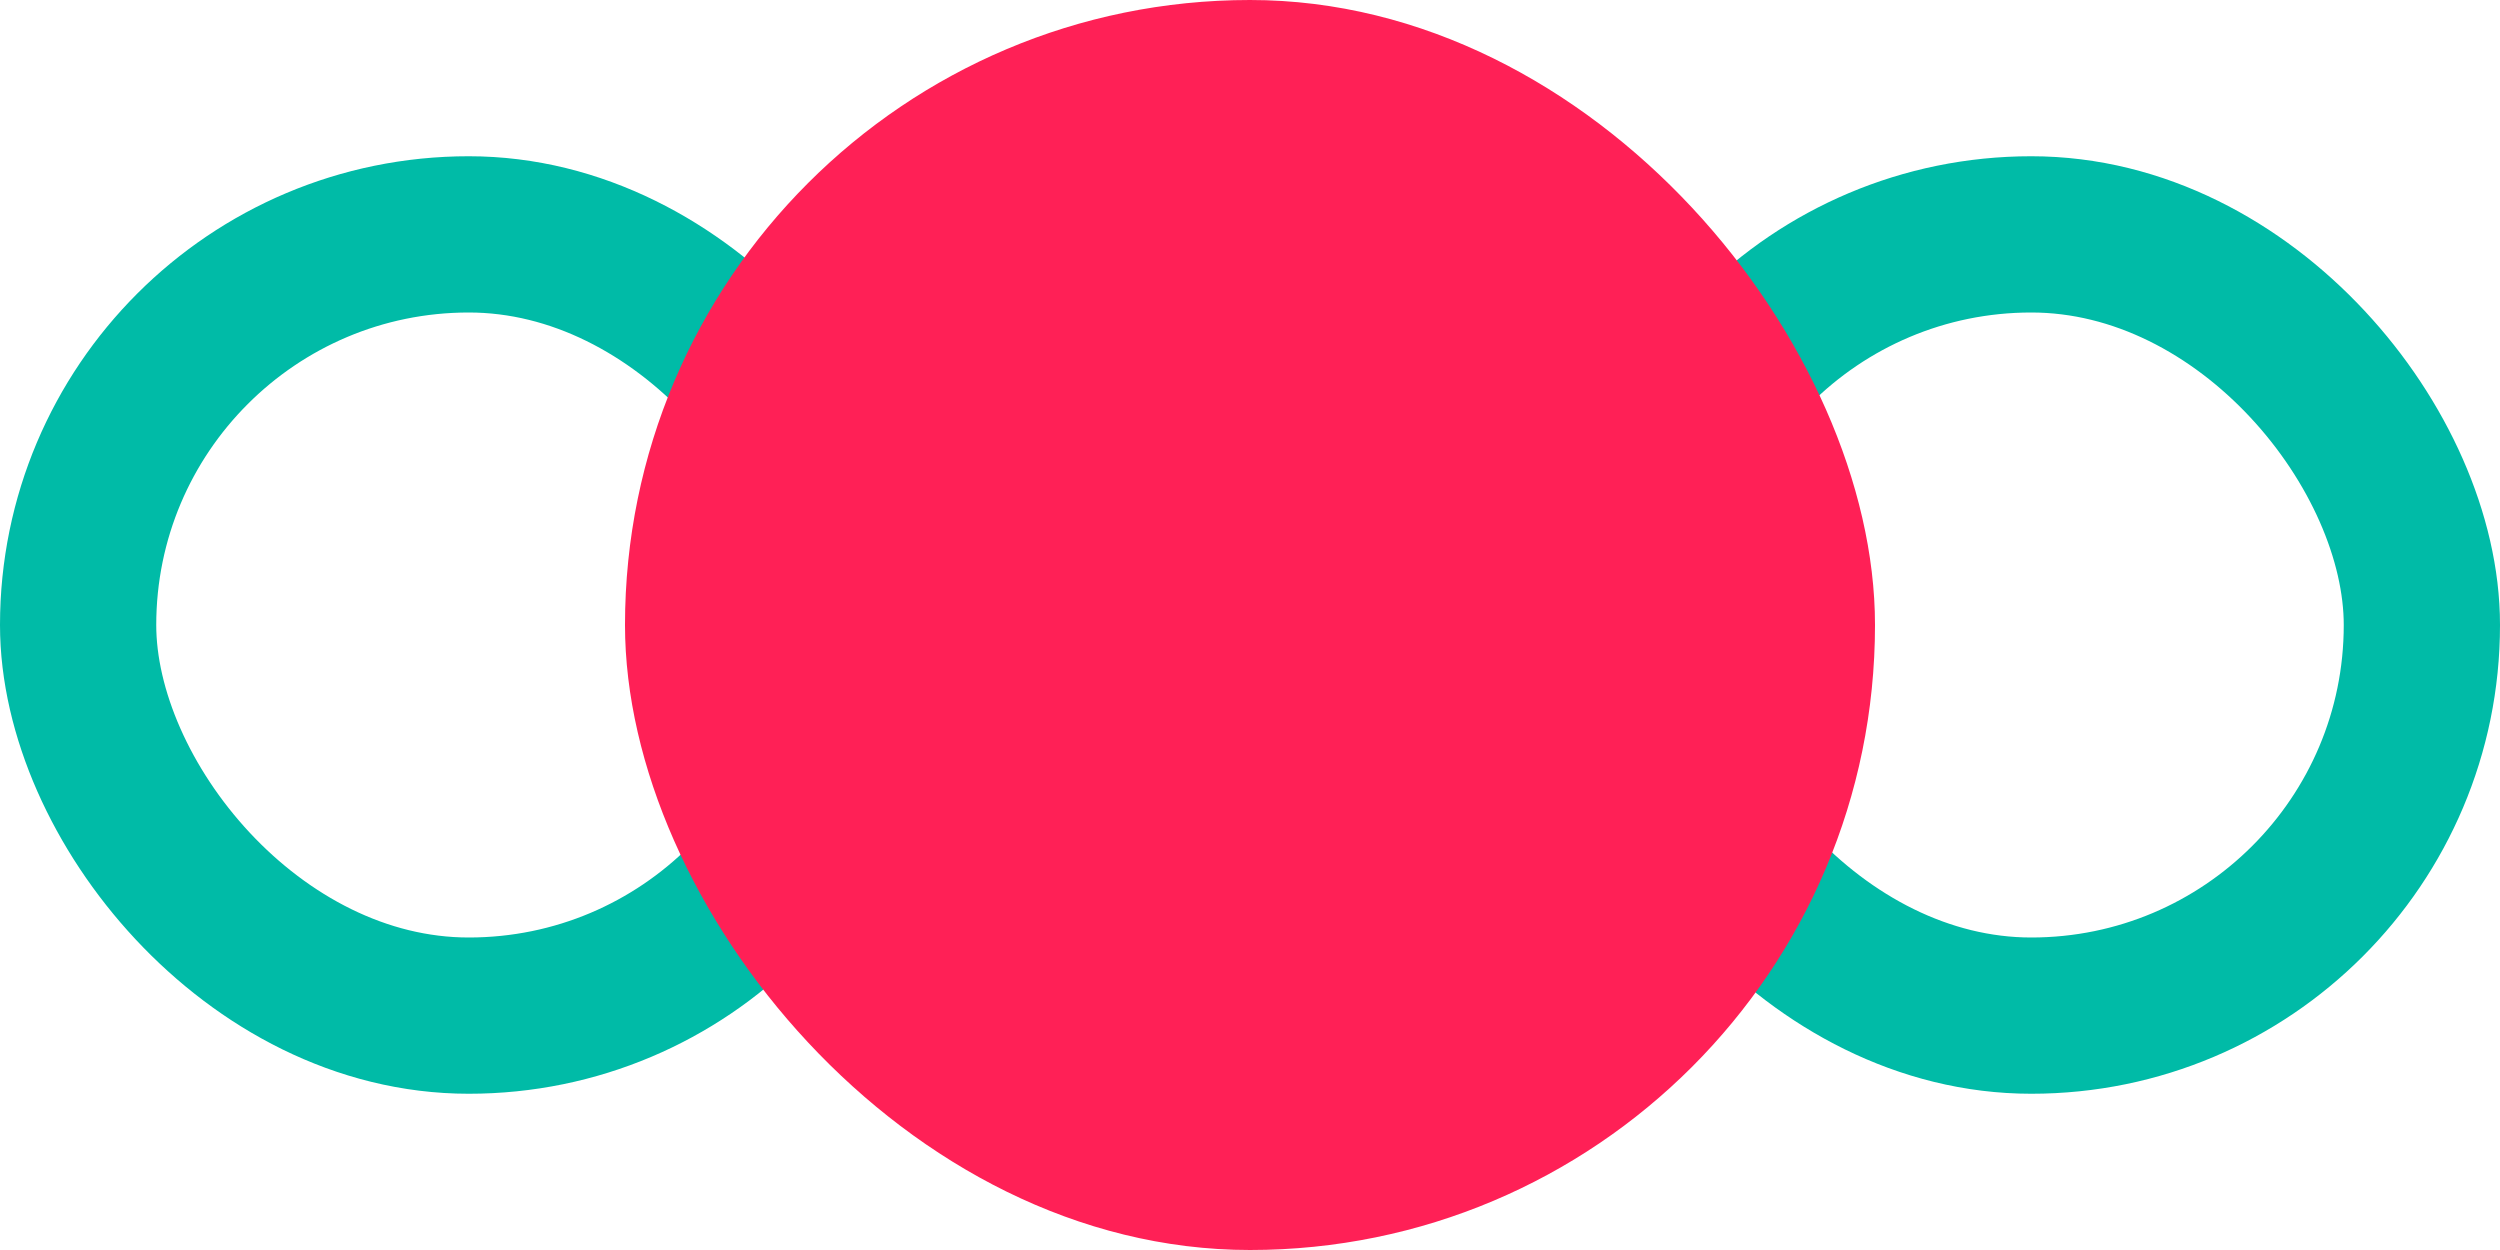
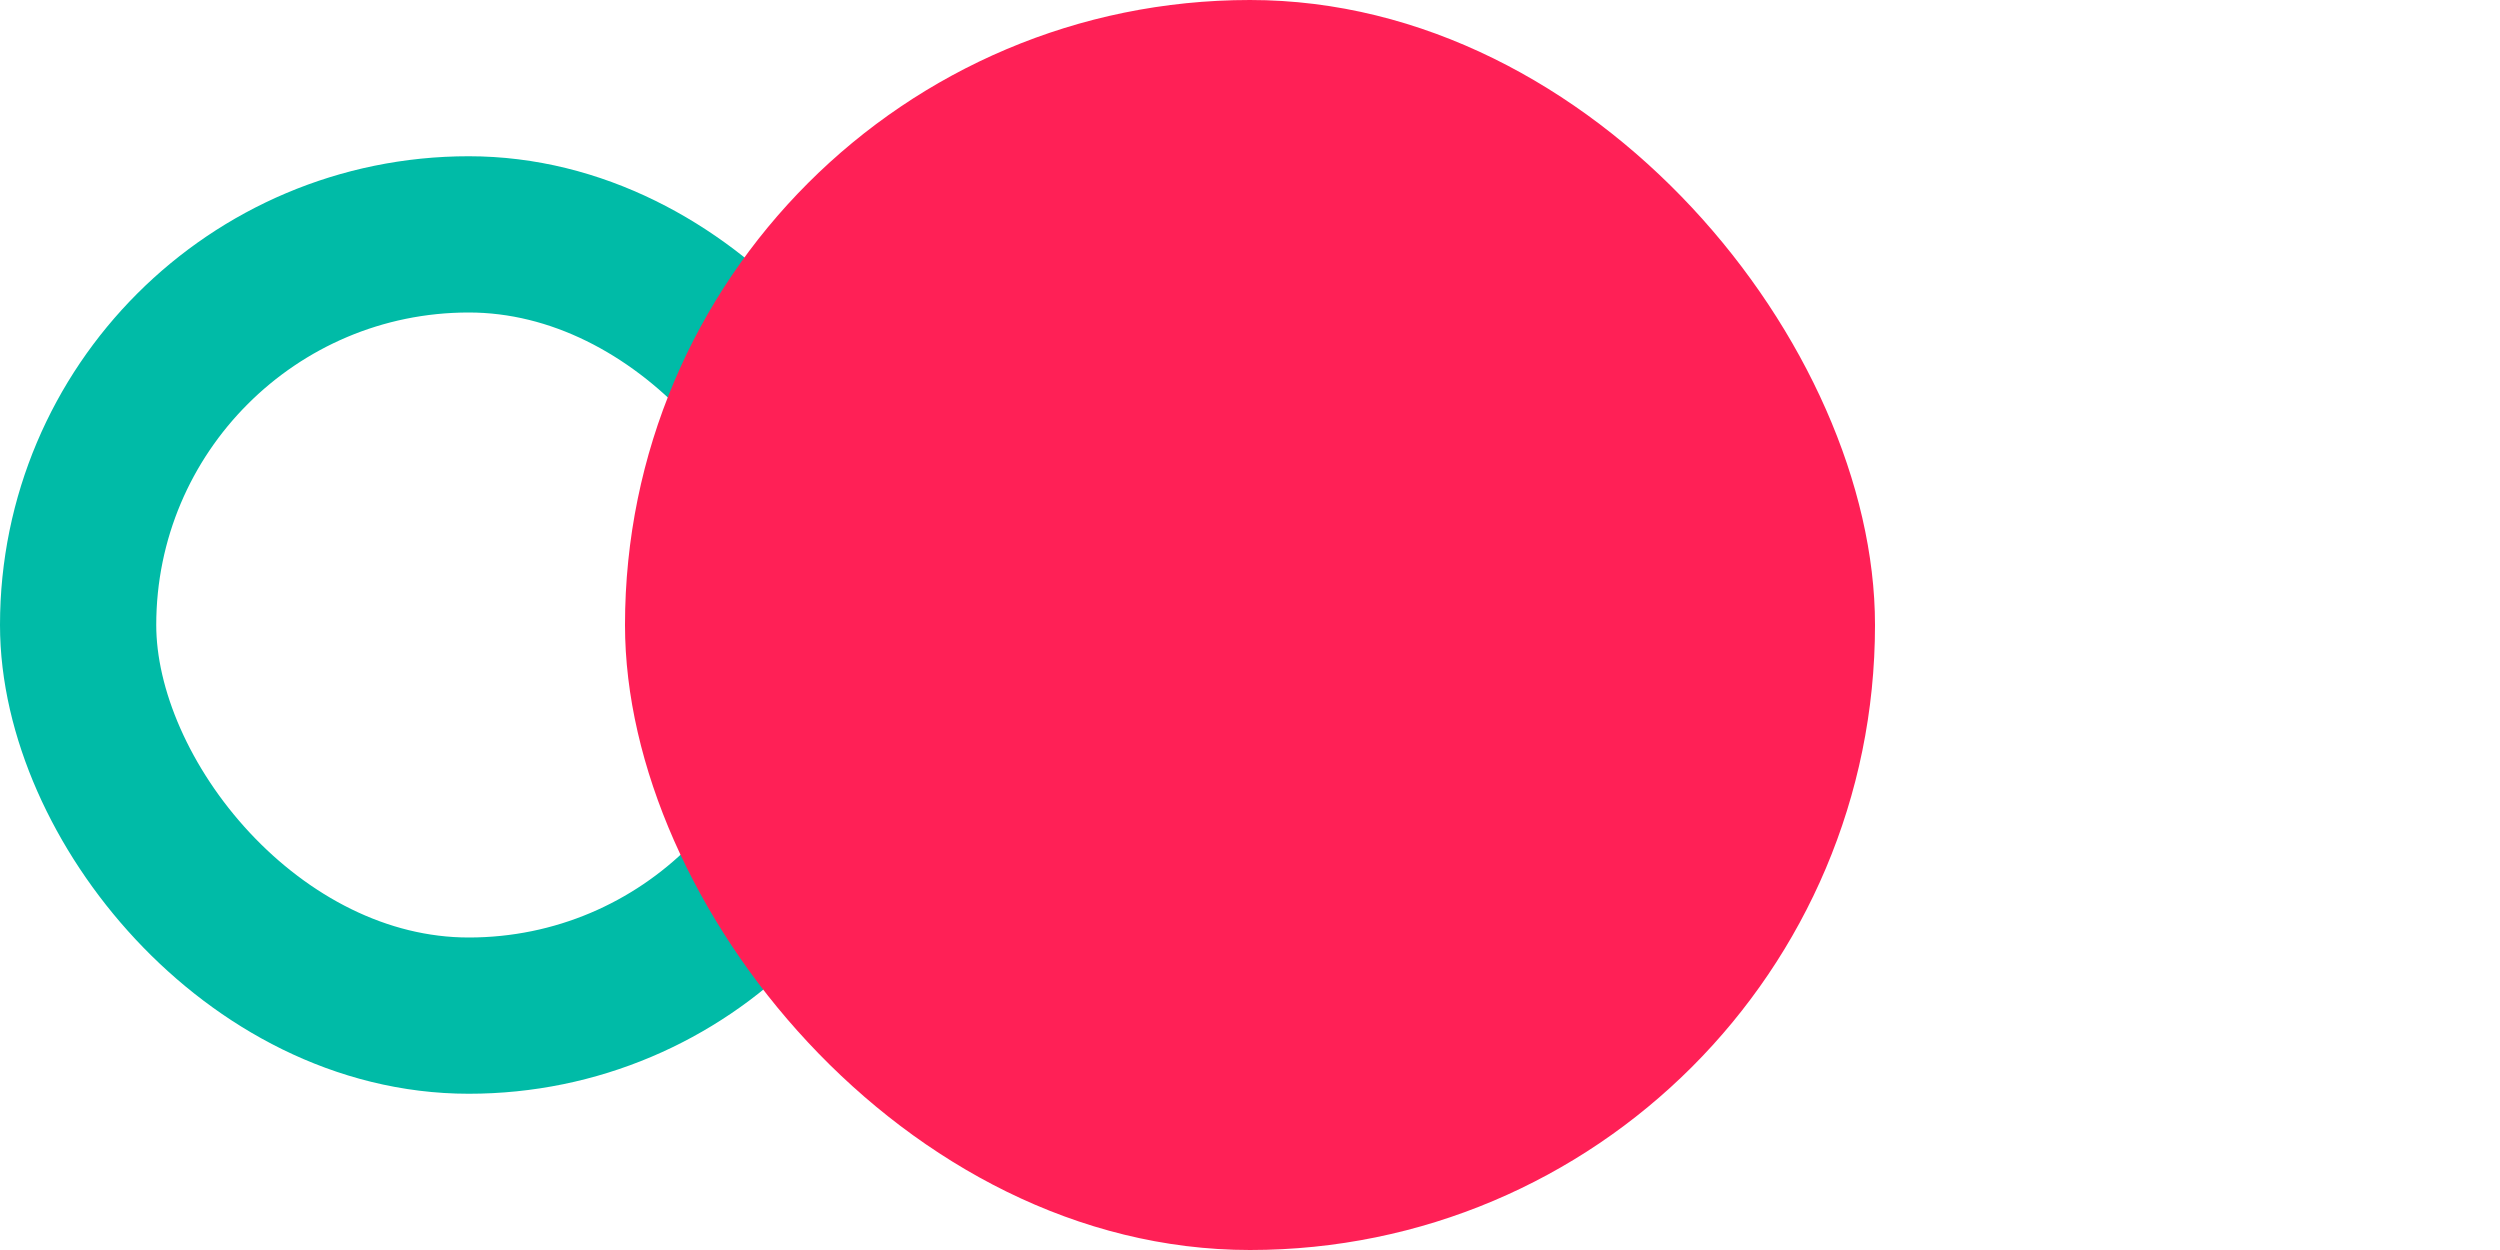
<svg xmlns="http://www.w3.org/2000/svg" width="96" height="48" viewBox="0 0 96 48" fill="none">
  <rect x="3" y="9" width="30" height="30" rx="15" stroke="#00BBA7" stroke-width="6" />
-   <rect x="63" y="9" width="30" height="30" rx="15" stroke="#00BBA7" stroke-width="6" />
  <rect x="24" width="48" height="48" rx="24" fill="#FF2056" />
</svg>